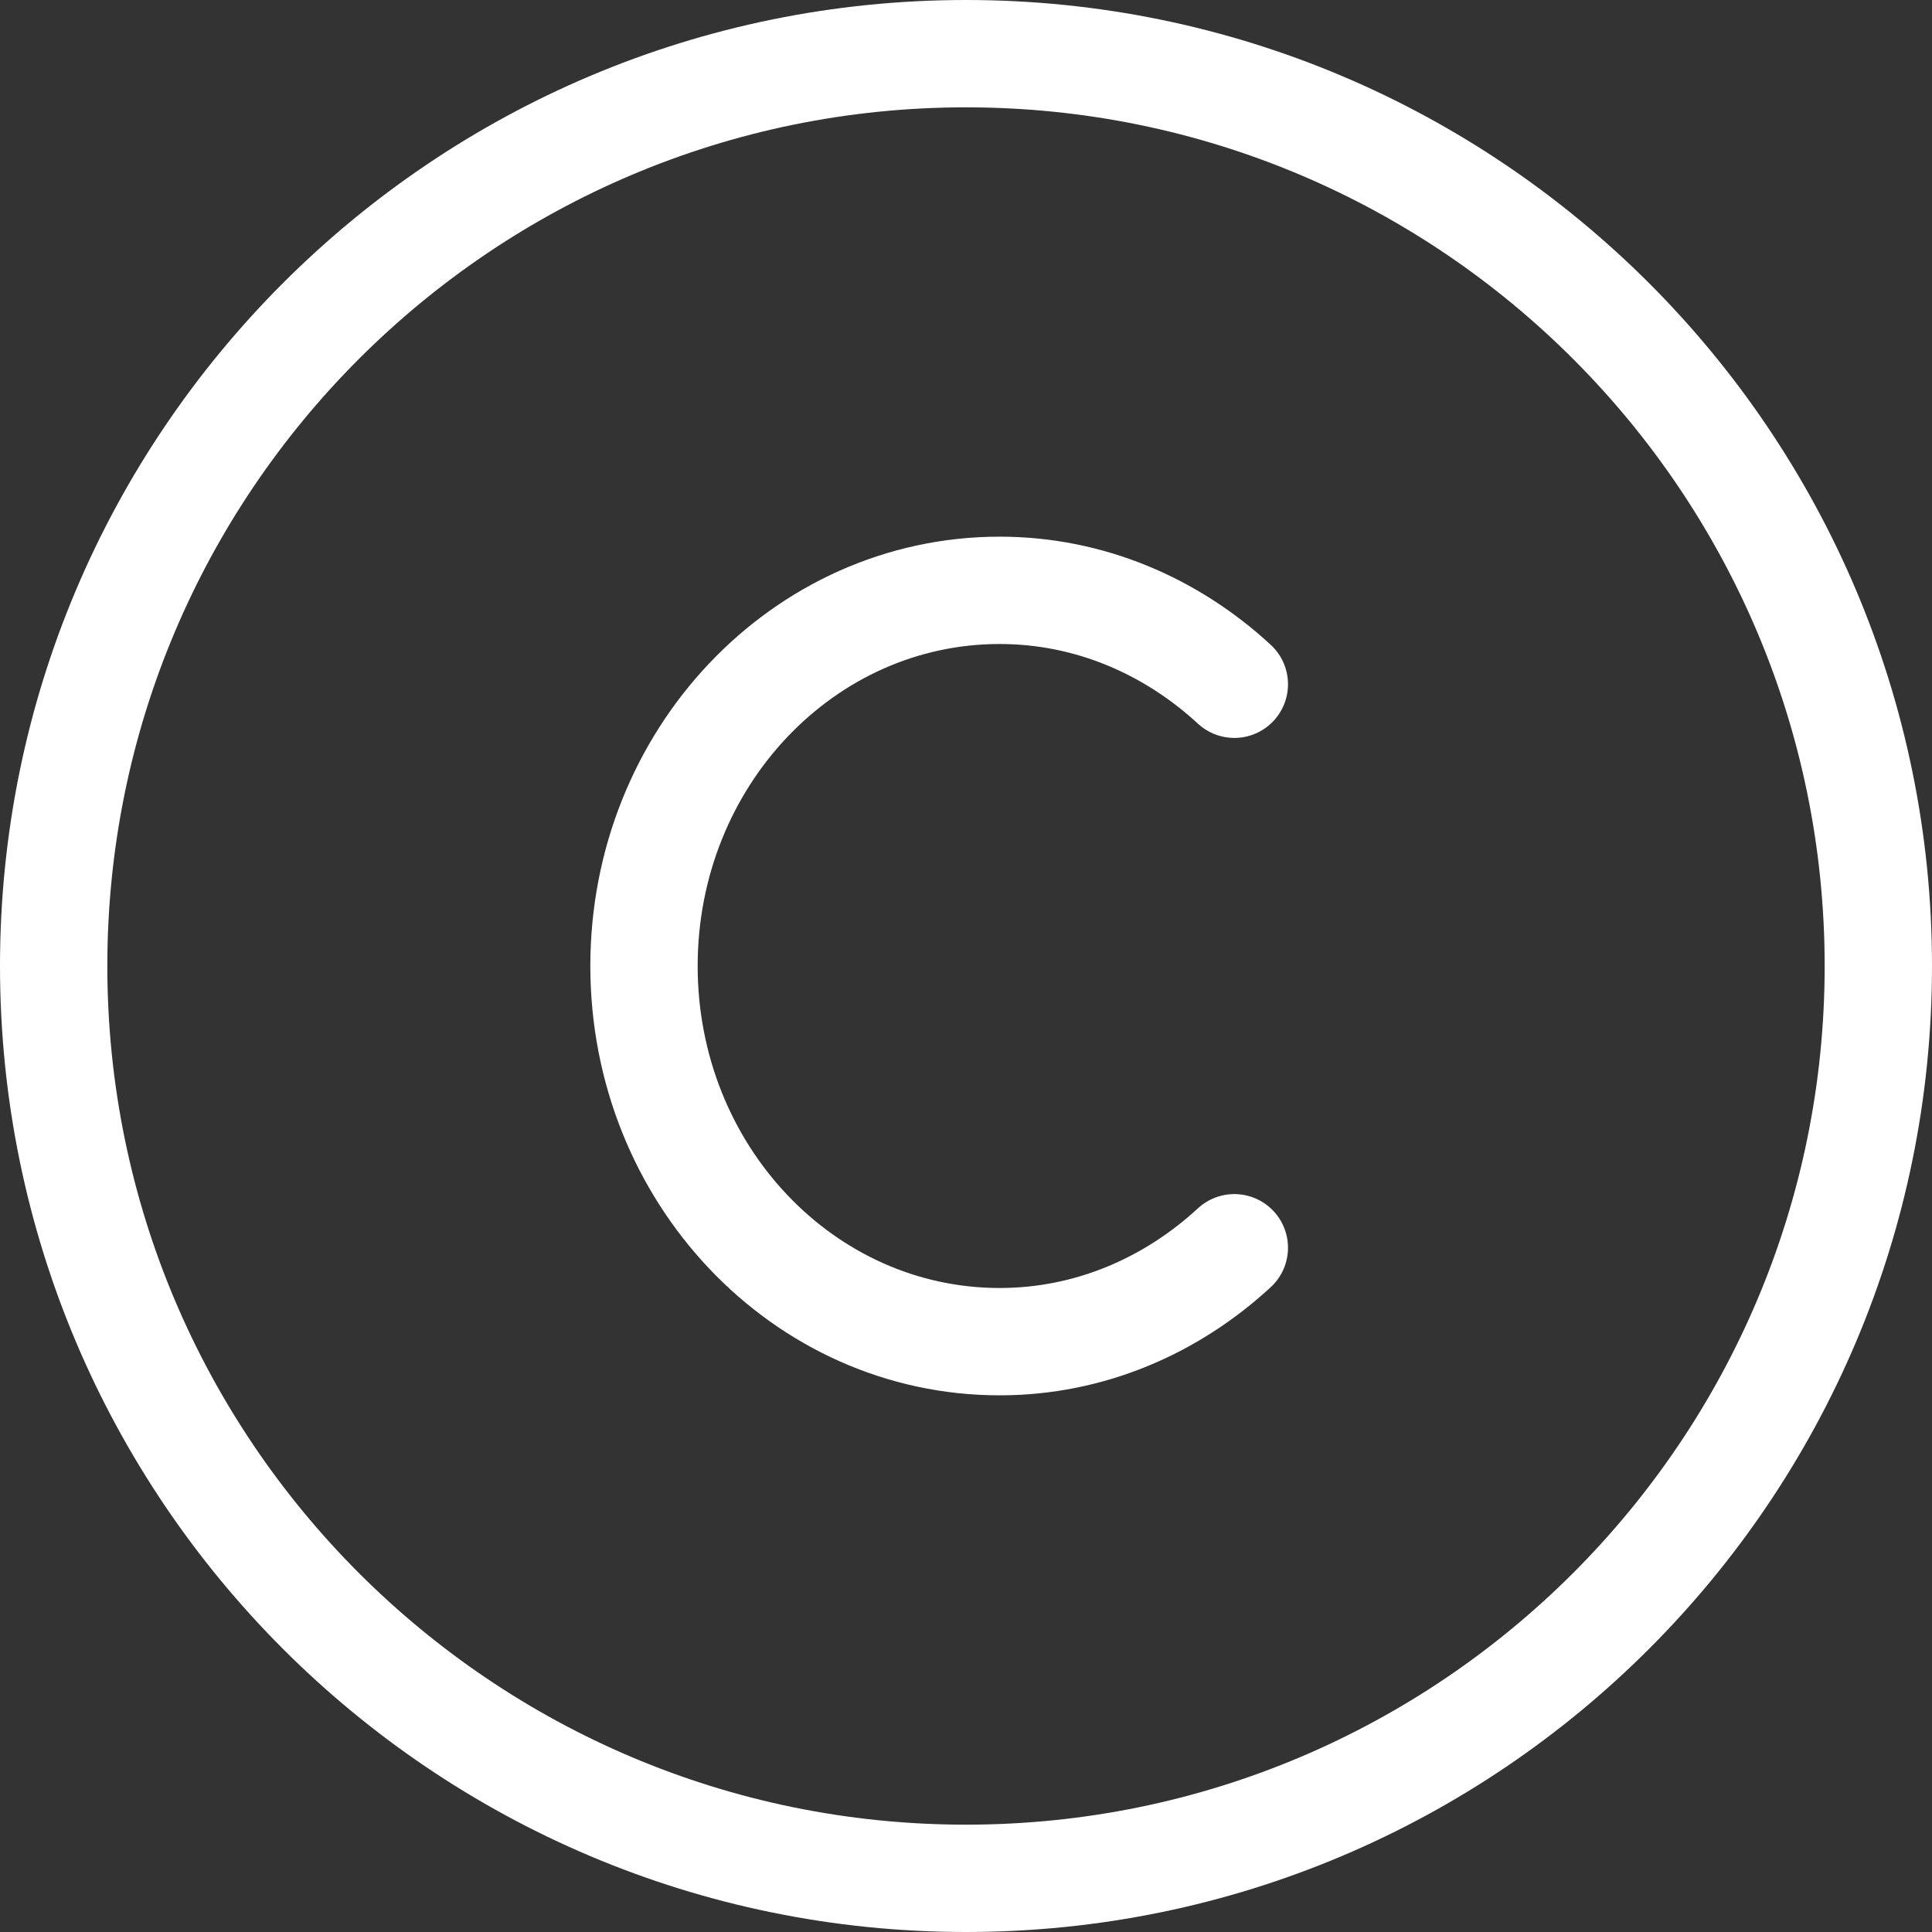
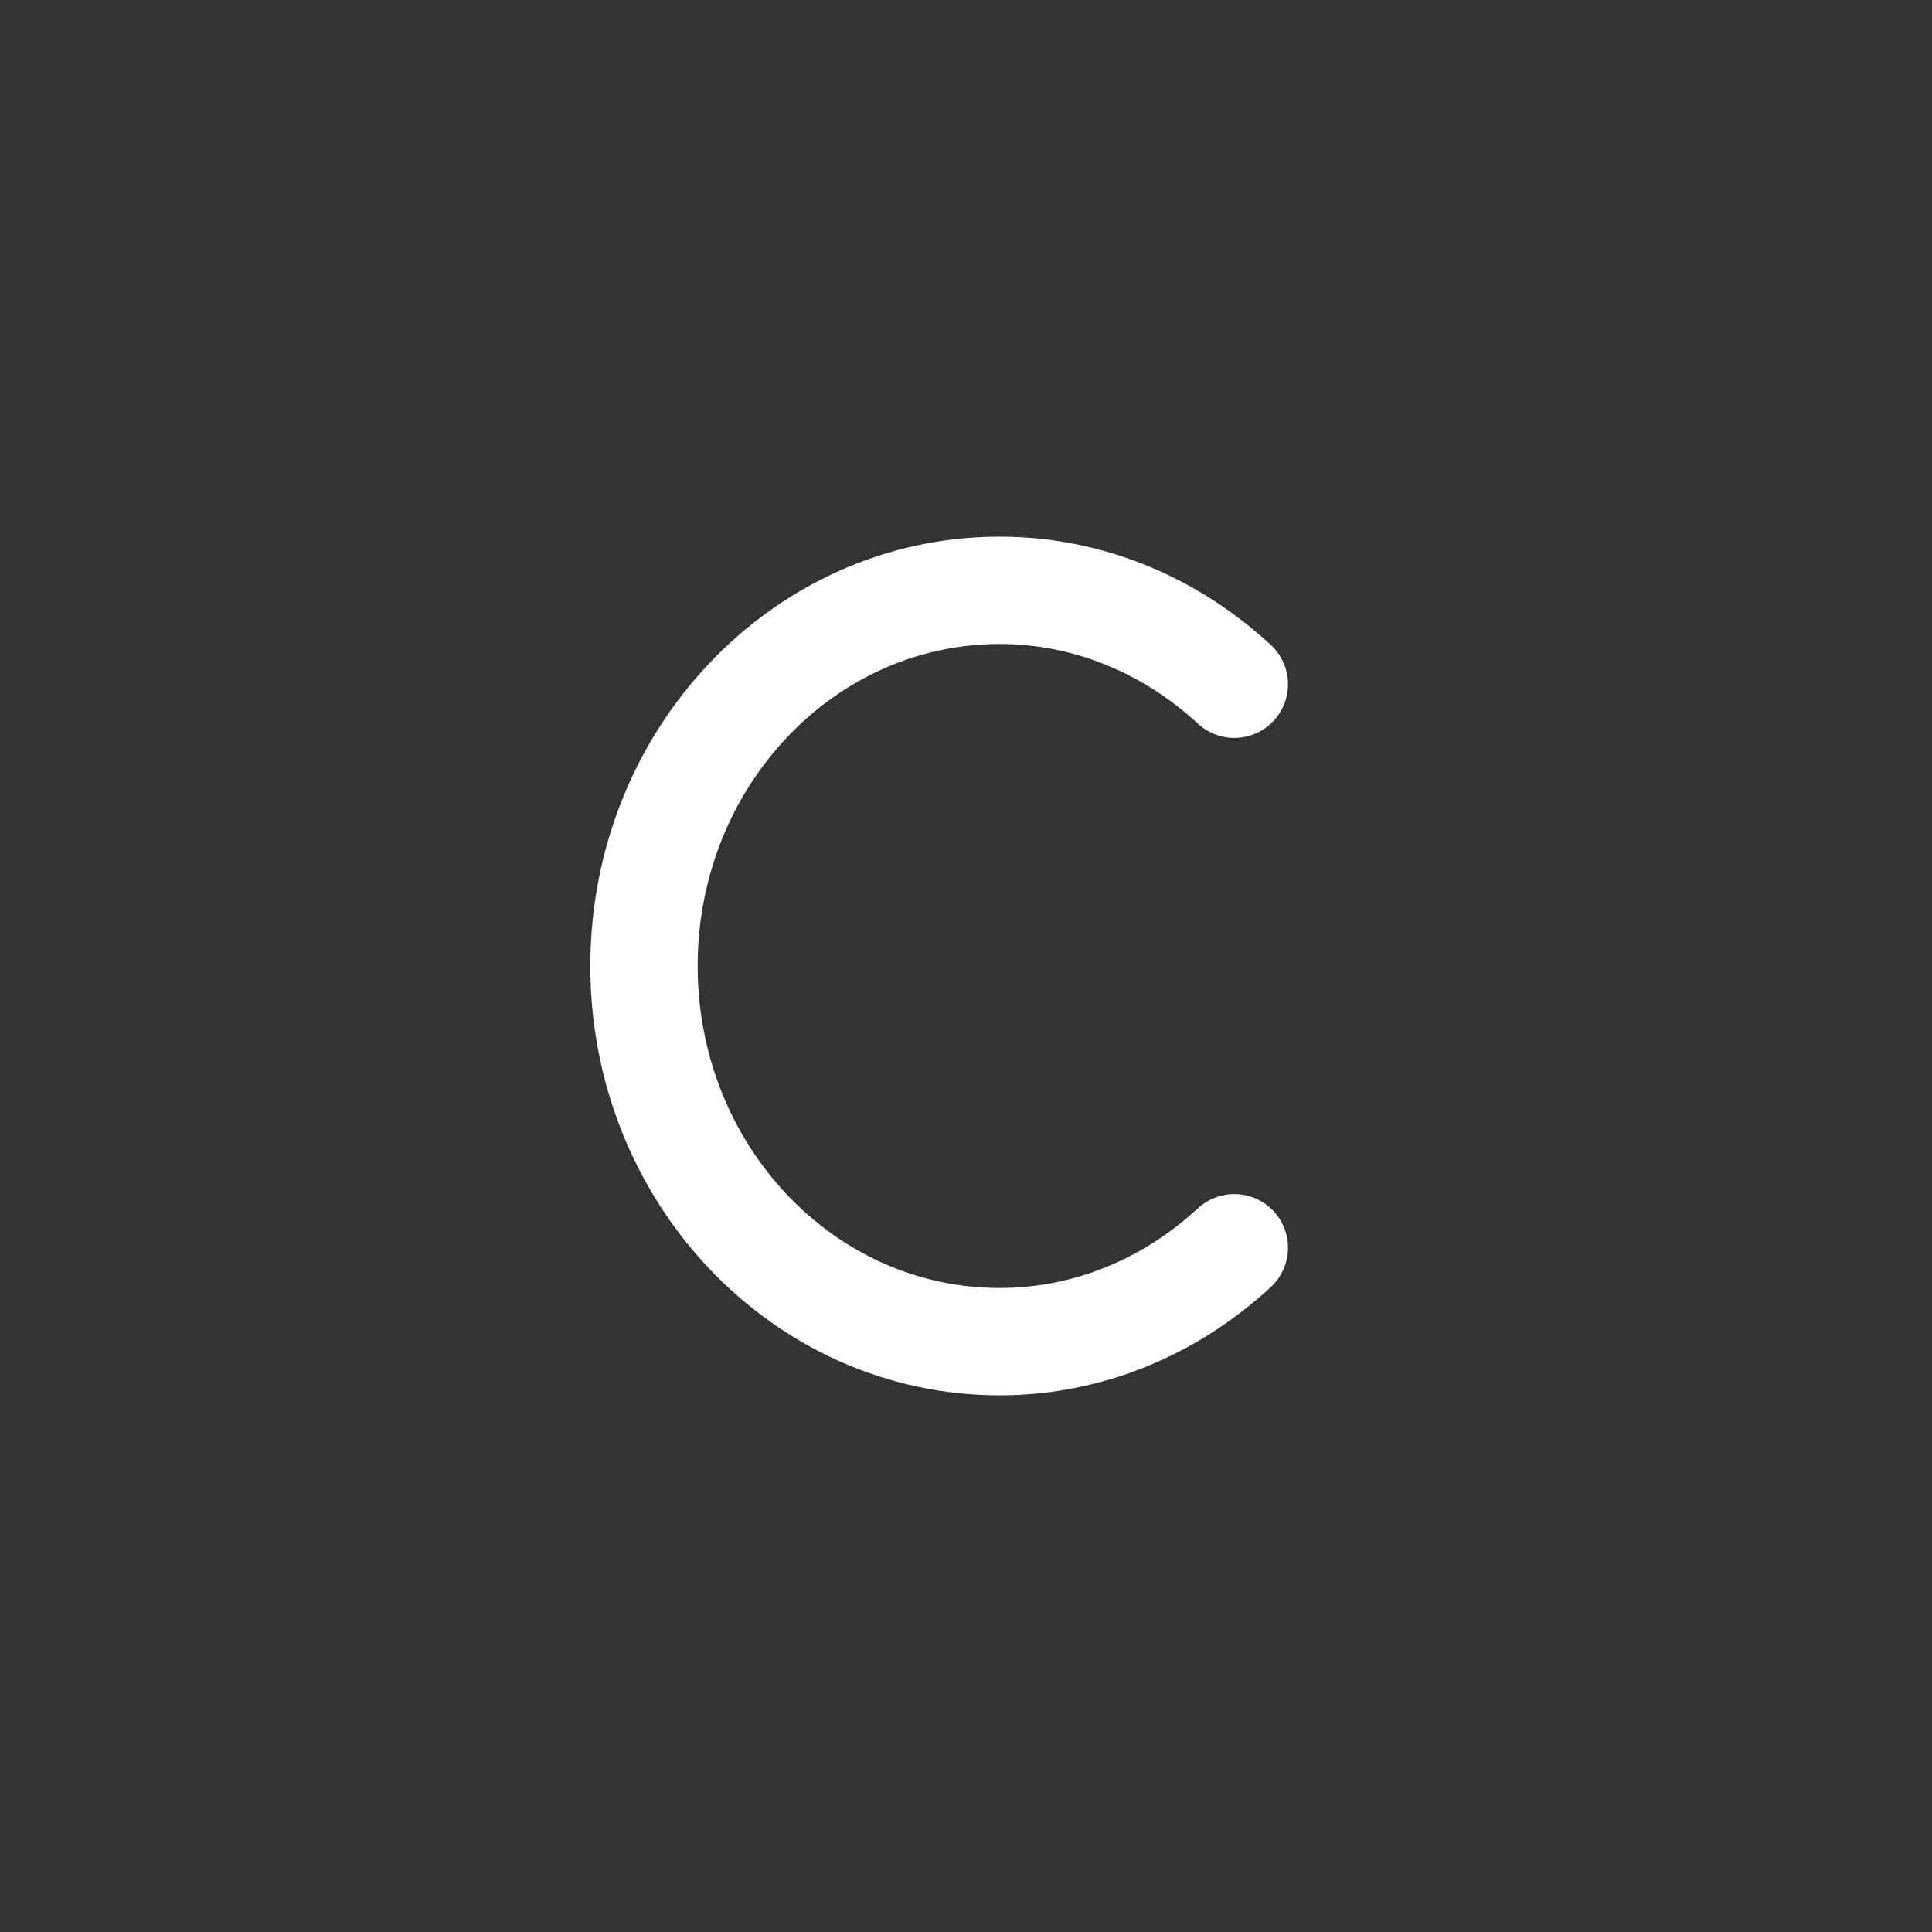
<svg xmlns="http://www.w3.org/2000/svg" width="36" height="36" viewBox="0 0 36 36" fill="none">
  <rect x="0" y="0" width="36" height="36" fill="#333333" stroke="none" />
-   <path d="M18 35C8.616 35 1 27.384 1 18C1 8.616 8.616 1 18 1C27.384 1 35 8.616 35 18C35 27.384 27.384 35 18 35Z" stroke="white" stroke-width="2" stroke-linecap="round" stroke-linejoin="round" />
  <path d="M23 23.25C21.824 24.335 20.3 25 18.627 25C14.965 25 12 21.867 12 18C12 14.133 14.965 11 18.627 11C20.3 11 21.824 11.665 23 12.75" stroke="white" stroke-width="2" stroke-linecap="round" stroke-linejoin="round" />
</svg>